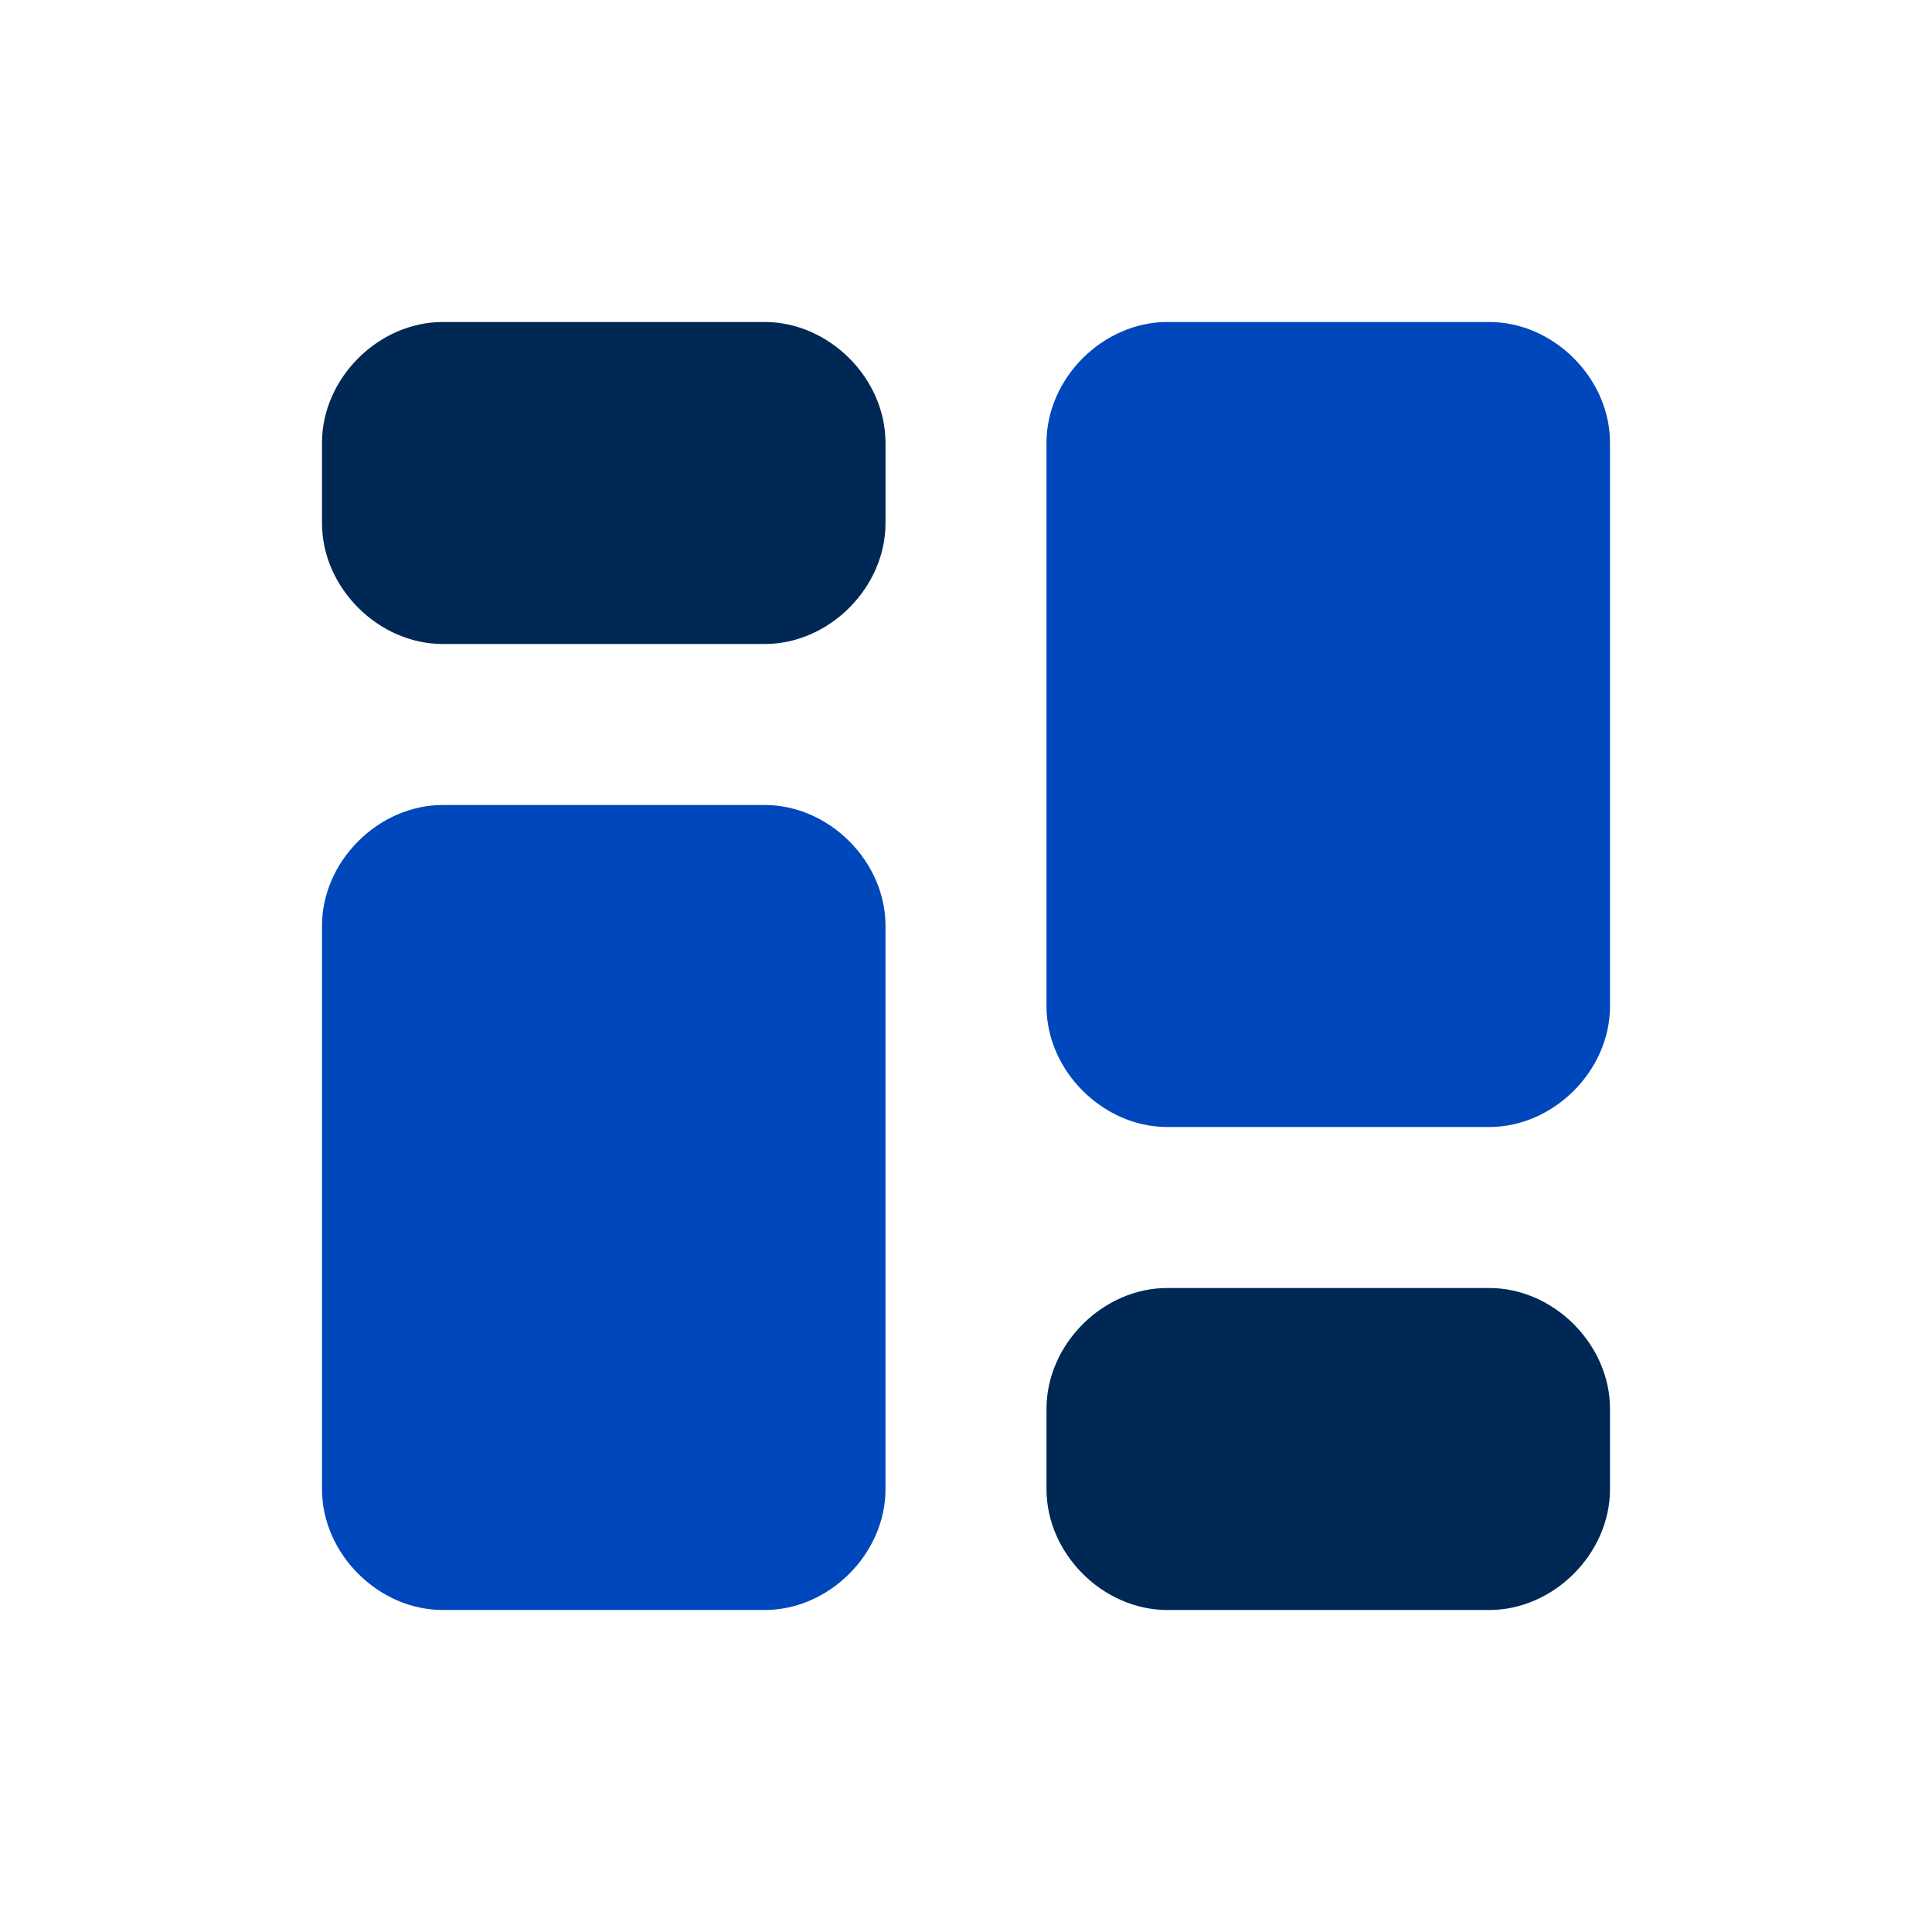
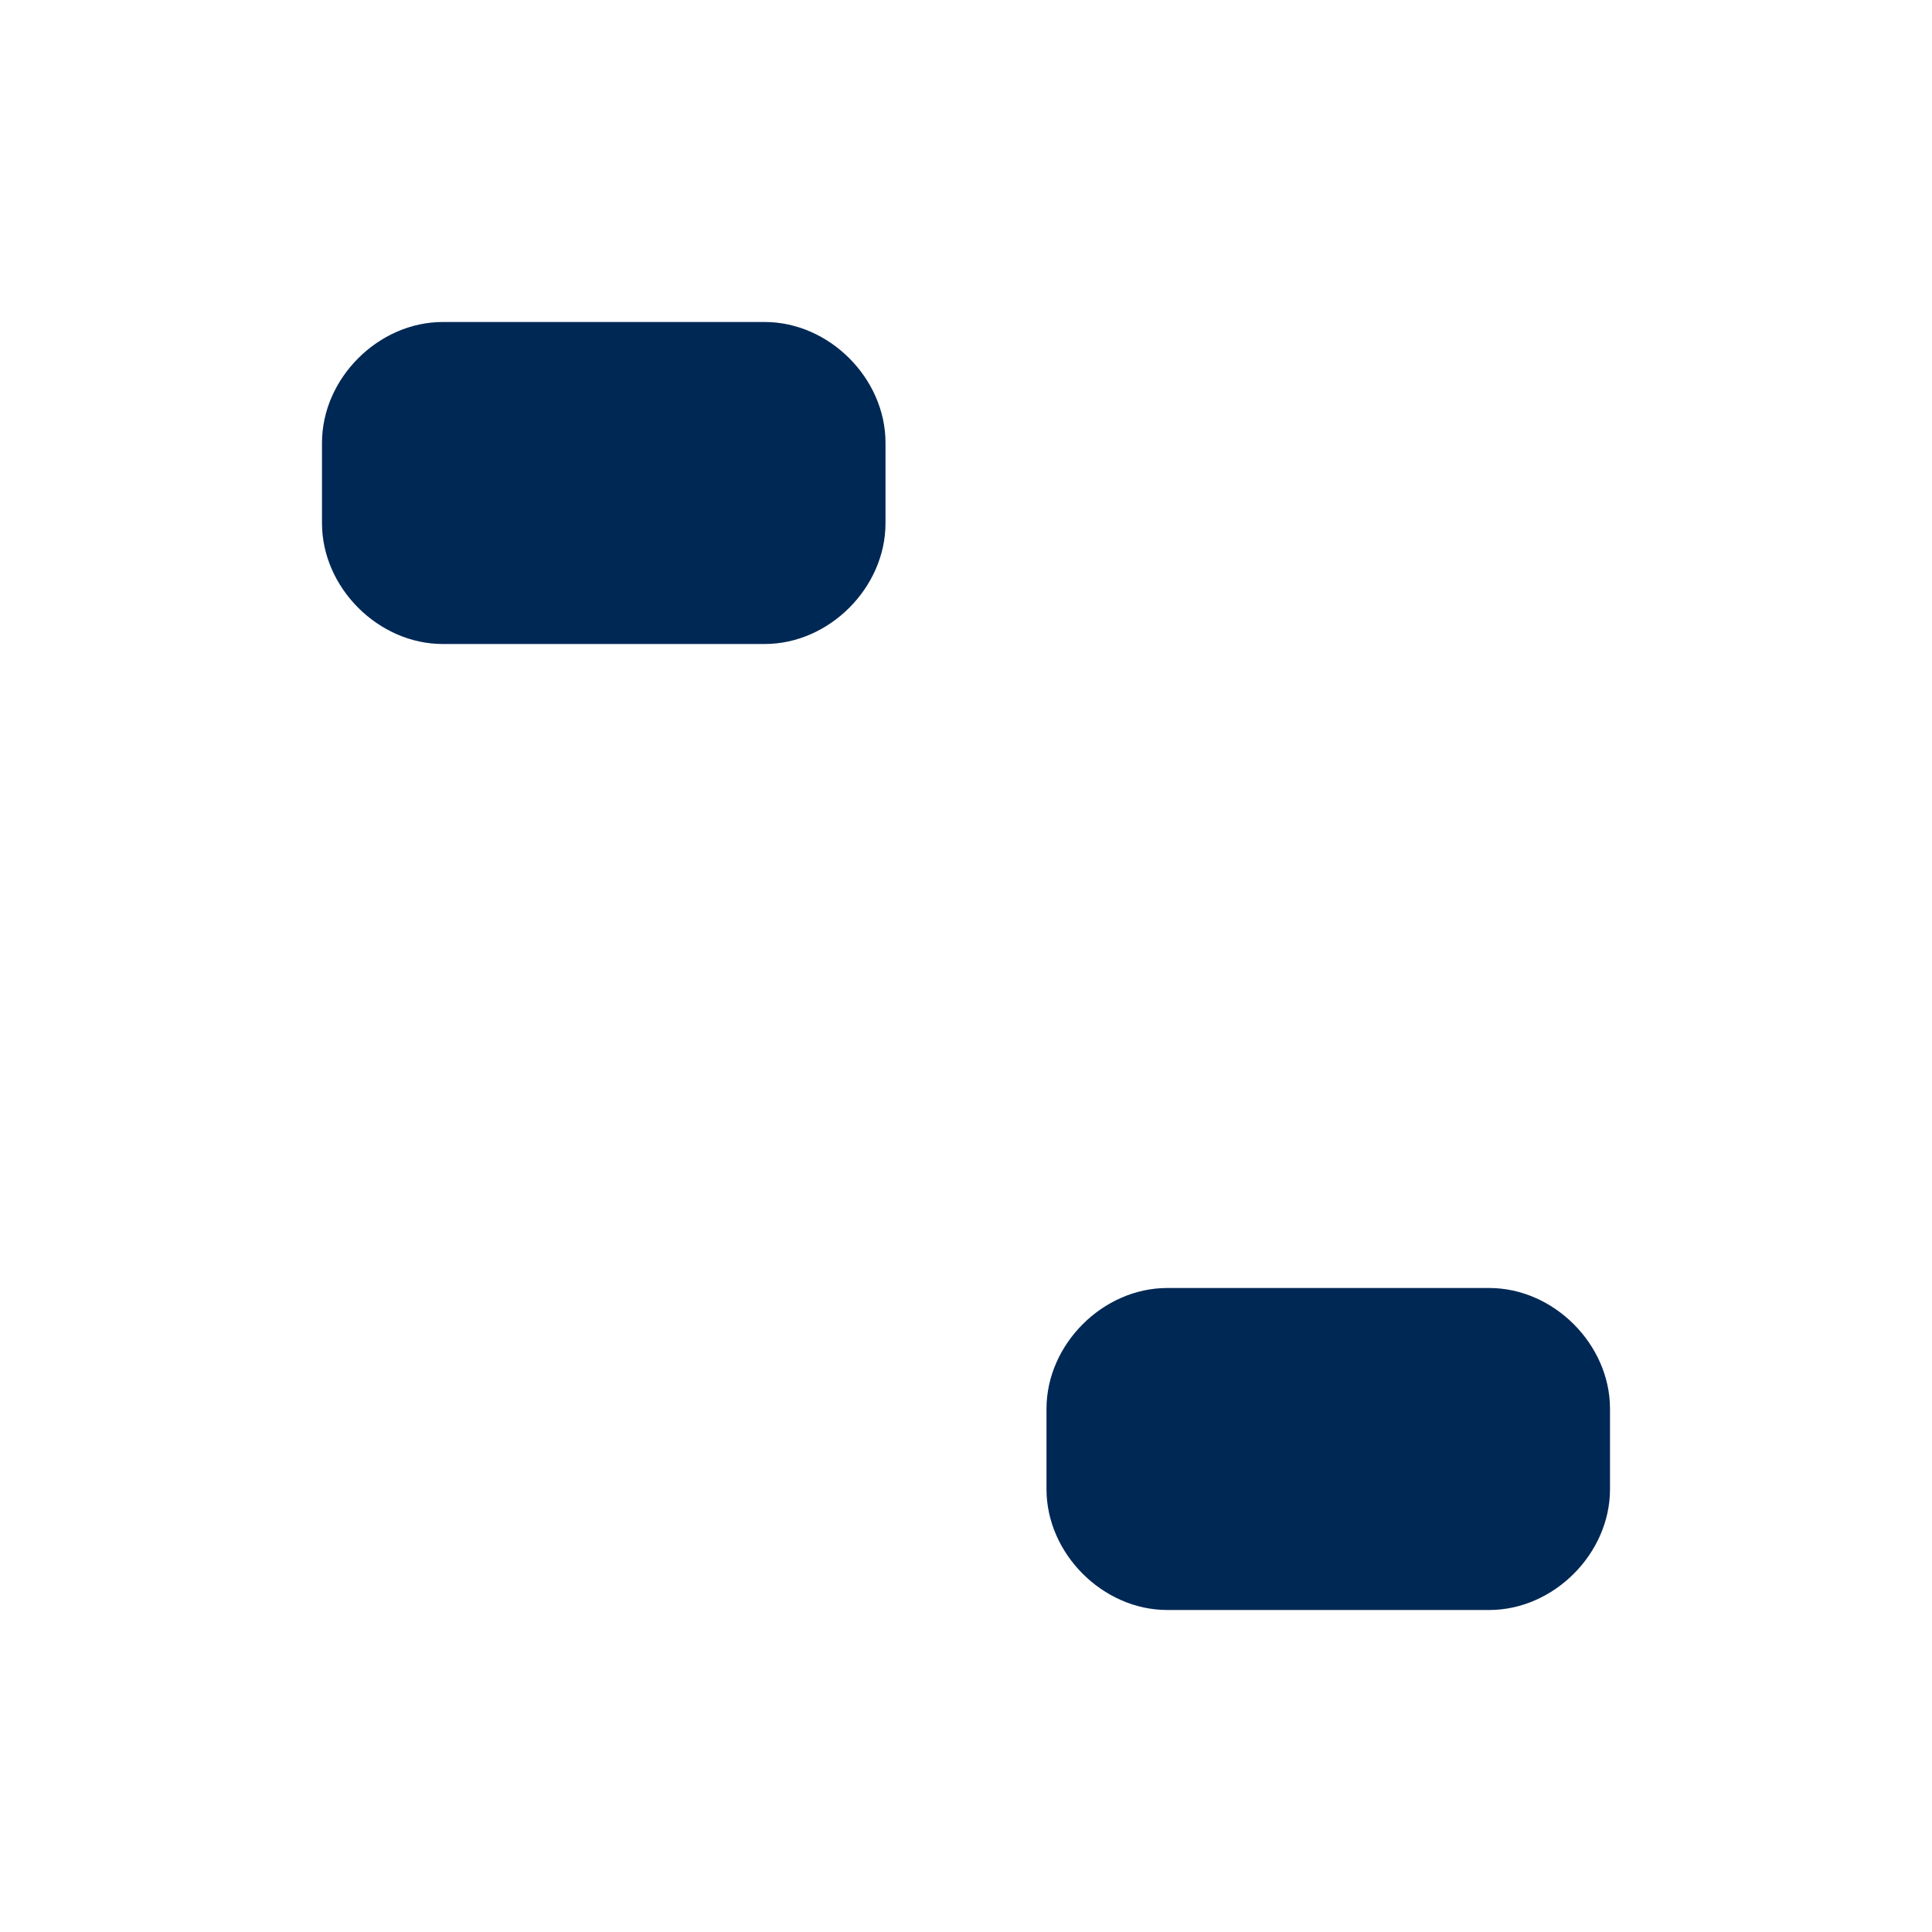
<svg xmlns="http://www.w3.org/2000/svg" enable-background="new 0 0 24 24" viewBox="0 0 24 24">
  <g transform="translate(242 40)">
    <path d="m-242-40h24v24h-24z" fill="none" />
    <path d="m-236.5-36h4c.8 0 1.5.7 1.5 1.5v1c0 .8-.7 1.5-1.5 1.5h-4c-.8 0-1.5-.7-1.5-1.5v-1c0-.8.7-1.5 1.5-1.5zm9 12h4c.8 0 1.5.7 1.5 1.5v1c0 .8-.7 1.5-1.5 1.5h-4c-.8 0-1.5-.7-1.5-1.5v-1c0-.8.7-1.5 1.5-1.5z" fill="#002855" />
-     <path d="m-236.5-30h4c.8 0 1.5.7 1.5 1.5v7c0 .8-.7 1.5-1.5 1.5h-4c-.8 0-1.5-.7-1.5-1.5v-7c0-.8.7-1.5 1.5-1.5zm9-6h4c.8 0 1.5.7 1.5 1.5v7c0 .8-.7 1.5-1.5 1.5h-4c-.8 0-1.5-.7-1.5-1.5v-7c0-.8.7-1.5 1.5-1.5z" fill="#0047bb" />
  </g>
</svg>